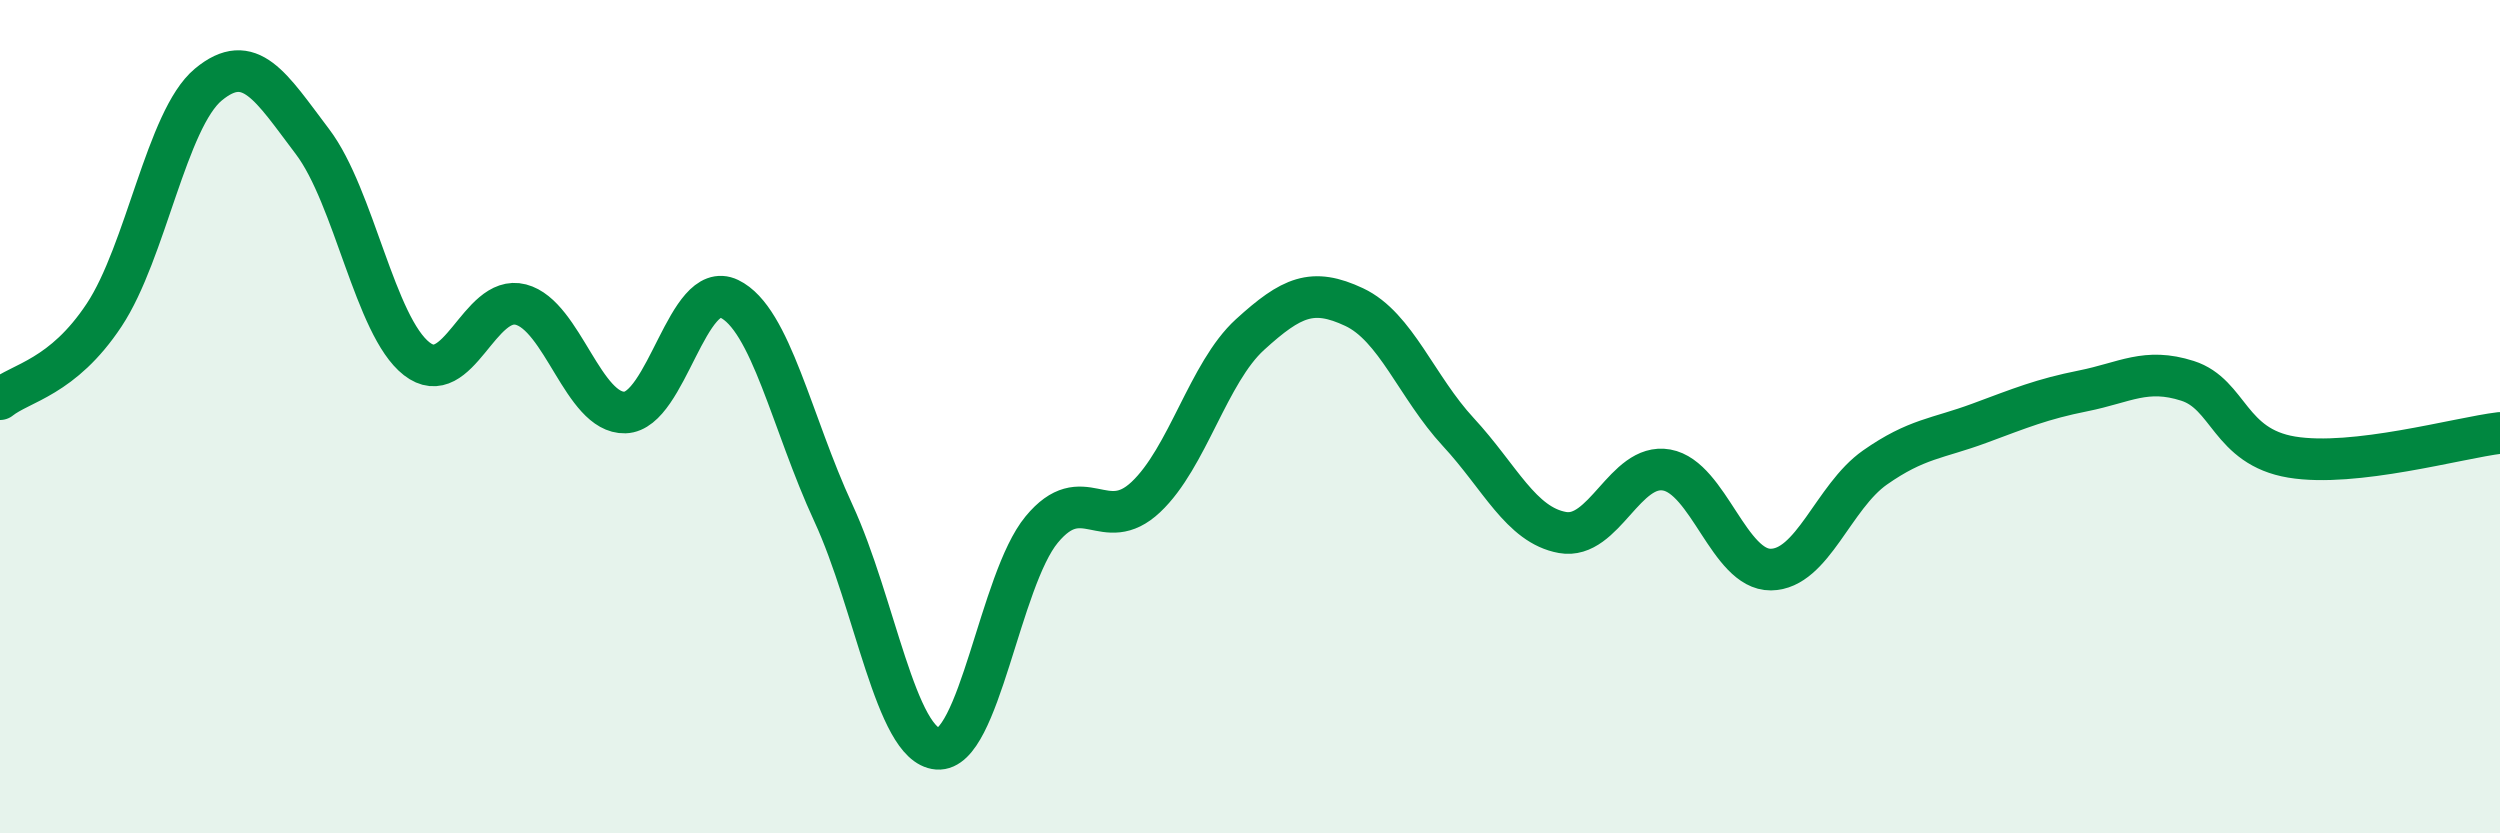
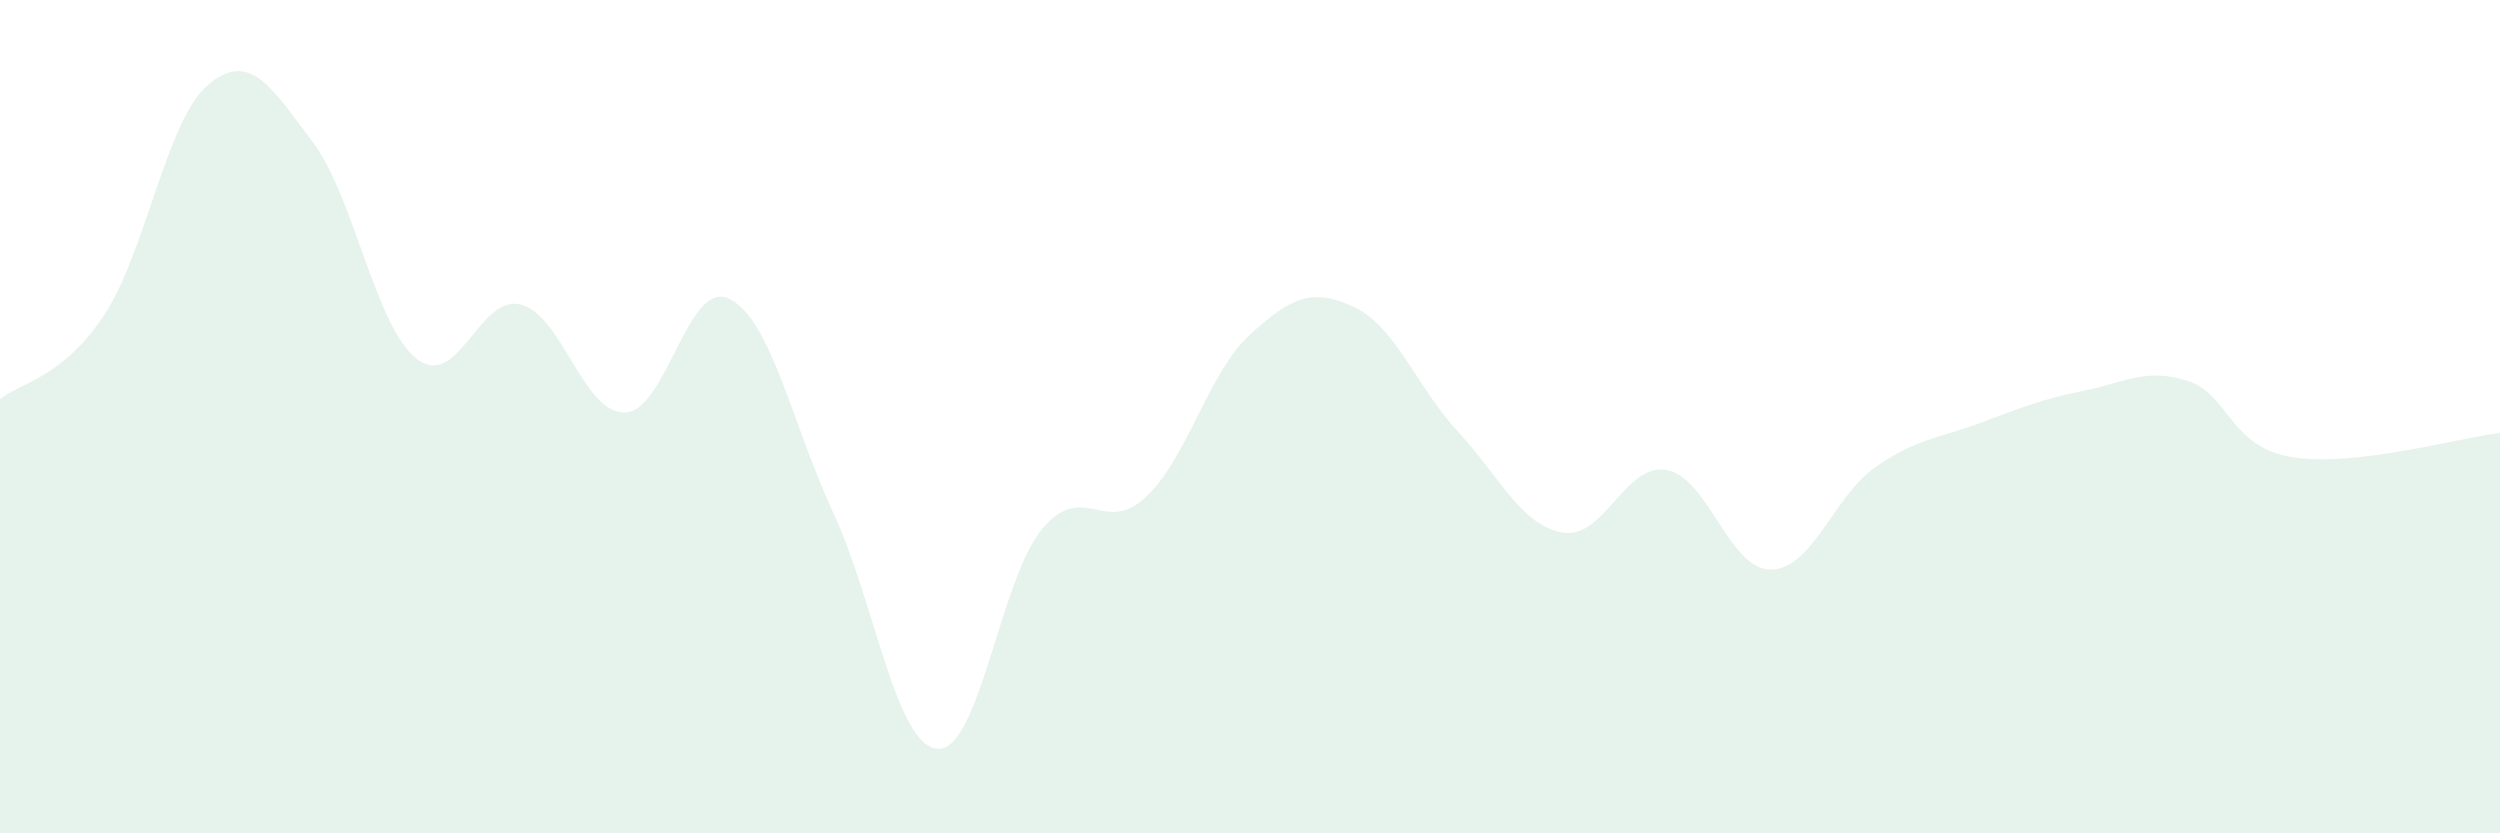
<svg xmlns="http://www.w3.org/2000/svg" width="60" height="20" viewBox="0 0 60 20">
  <path d="M 0,9.58 C 0.5,9.18 1.5,9.07 2.5,7.56 C 3.5,6.05 4,2.86 5,2.03 C 6,1.2 6.5,2.08 7.5,3.4 C 8.5,4.72 9,7.83 10,8.61 C 11,9.39 11.5,7.05 12.5,7.31 C 13.5,7.57 14,9.93 15,9.9 C 16,9.87 16.5,6.69 17.5,7.17 C 18.5,7.65 19,10.15 20,12.31 C 21,14.47 21.5,17.89 22.5,17.97 C 23.5,18.05 24,13.92 25,12.71 C 26,11.5 26.5,12.87 27.5,11.93 C 28.5,10.99 29,8.94 30,8.03 C 31,7.12 31.5,6.9 32.5,7.37 C 33.5,7.84 34,9.29 35,10.37 C 36,11.45 36.5,12.6 37.5,12.78 C 38.5,12.96 39,11.1 40,11.28 C 41,11.46 41.5,13.68 42.5,13.67 C 43.5,13.66 44,11.92 45,11.22 C 46,10.52 46.5,10.53 47.5,10.16 C 48.5,9.79 49,9.58 50,9.38 C 51,9.18 51.5,8.82 52.5,9.14 C 53.5,9.46 53.5,10.72 55,10.97 C 56.5,11.22 59,10.51 60,10.39L60 20L0 20Z" fill="#008740" opacity="0.1" stroke-linecap="round" stroke-linejoin="round" />
-   <path d="M 0,9.58 C 0.5,9.18 1.5,9.07 2.5,7.56 C 3.5,6.05 4,2.86 5,2.03 C 6,1.2 6.5,2.08 7.5,3.4 C 8.5,4.72 9,7.83 10,8.61 C 11,9.39 11.5,7.05 12.5,7.31 C 13.5,7.57 14,9.93 15,9.9 C 16,9.87 16.5,6.69 17.5,7.17 C 18.5,7.65 19,10.15 20,12.31 C 21,14.47 21.5,17.89 22.5,17.97 C 23.5,18.05 24,13.92 25,12.71 C 26,11.5 26.5,12.87 27.5,11.93 C 28.5,10.99 29,8.94 30,8.03 C 31,7.12 31.5,6.9 32.5,7.37 C 33.5,7.84 34,9.29 35,10.37 C 36,11.45 36.5,12.6 37.5,12.78 C 38.5,12.96 39,11.1 40,11.28 C 41,11.46 41.5,13.68 42.5,13.67 C 43.5,13.66 44,11.92 45,11.22 C 46,10.52 46.5,10.53 47.5,10.16 C 48.5,9.79 49,9.58 50,9.38 C 51,9.18 51.5,8.82 52.5,9.14 C 53.5,9.46 53.5,10.72 55,10.97 C 56.5,11.22 59,10.51 60,10.39" stroke="#008740" stroke-width="1" fill="none" stroke-linecap="round" stroke-linejoin="round" />
</svg>